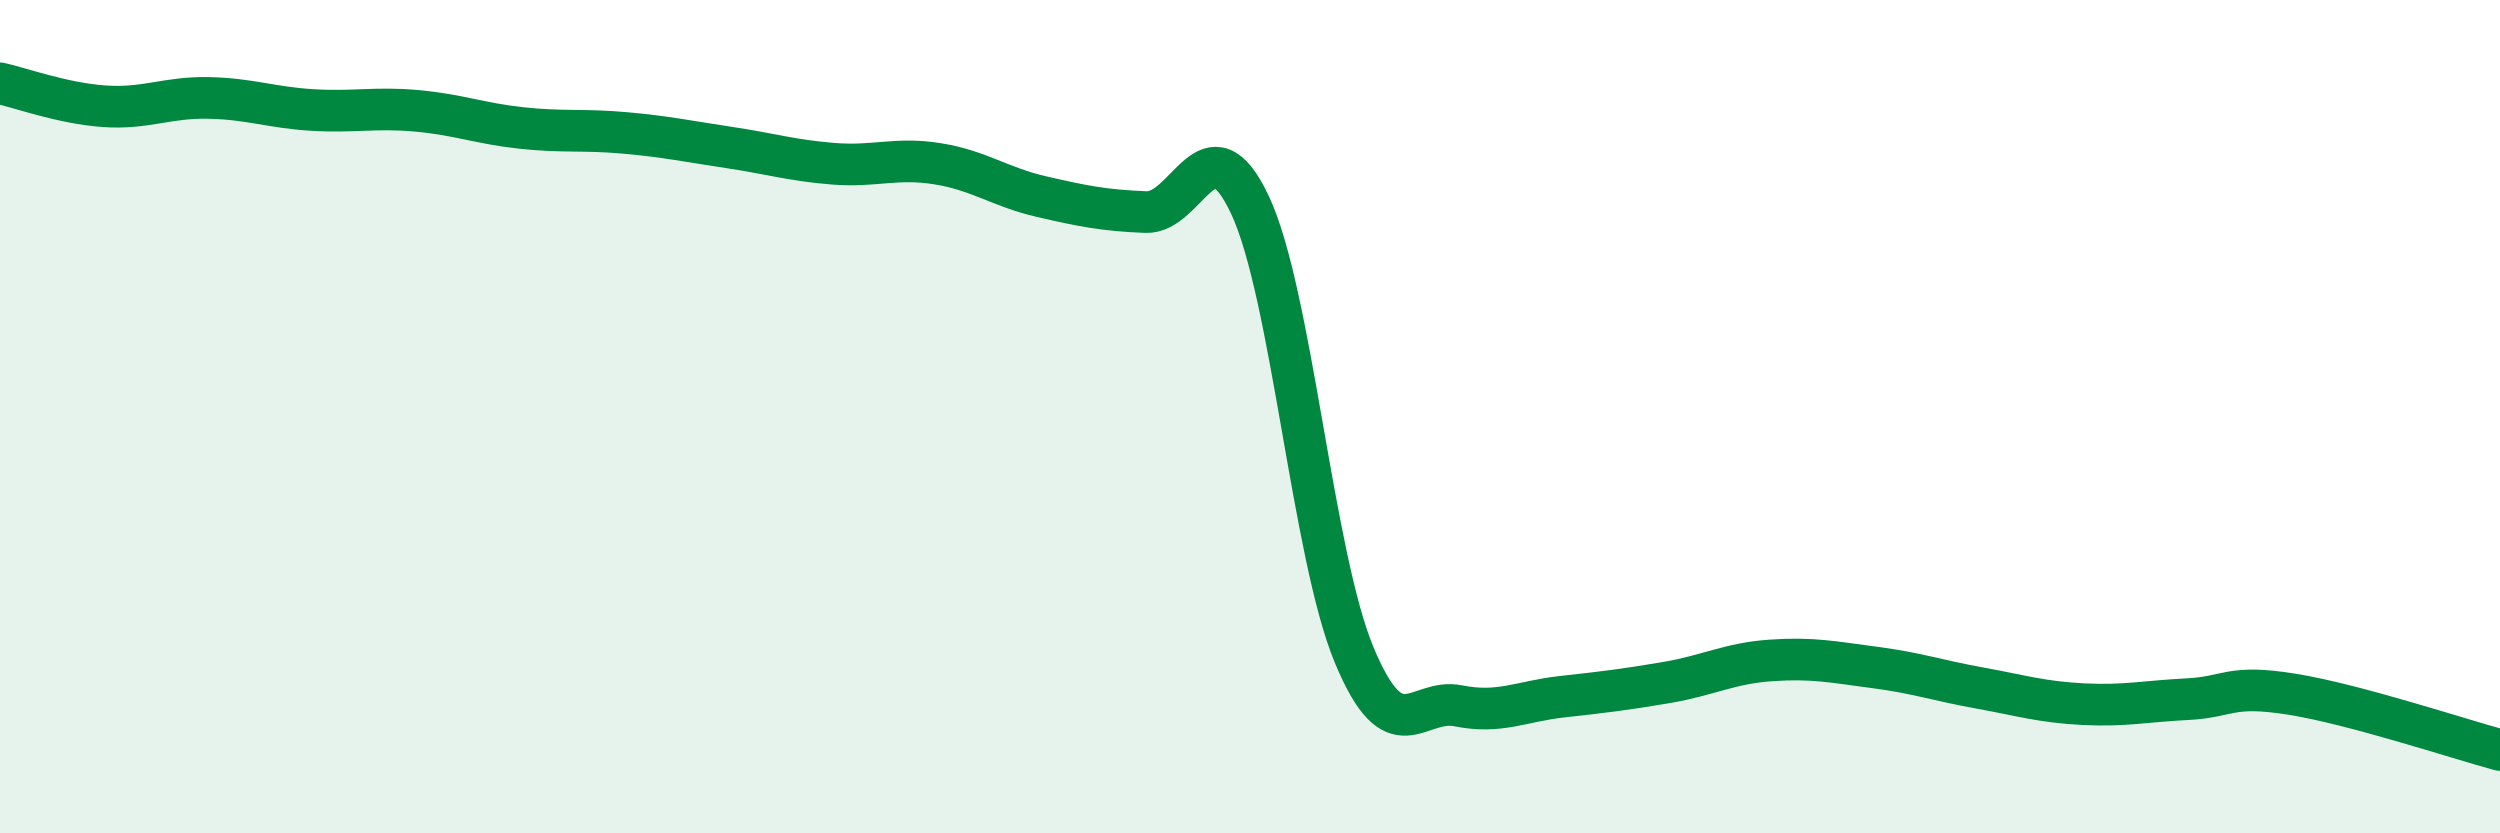
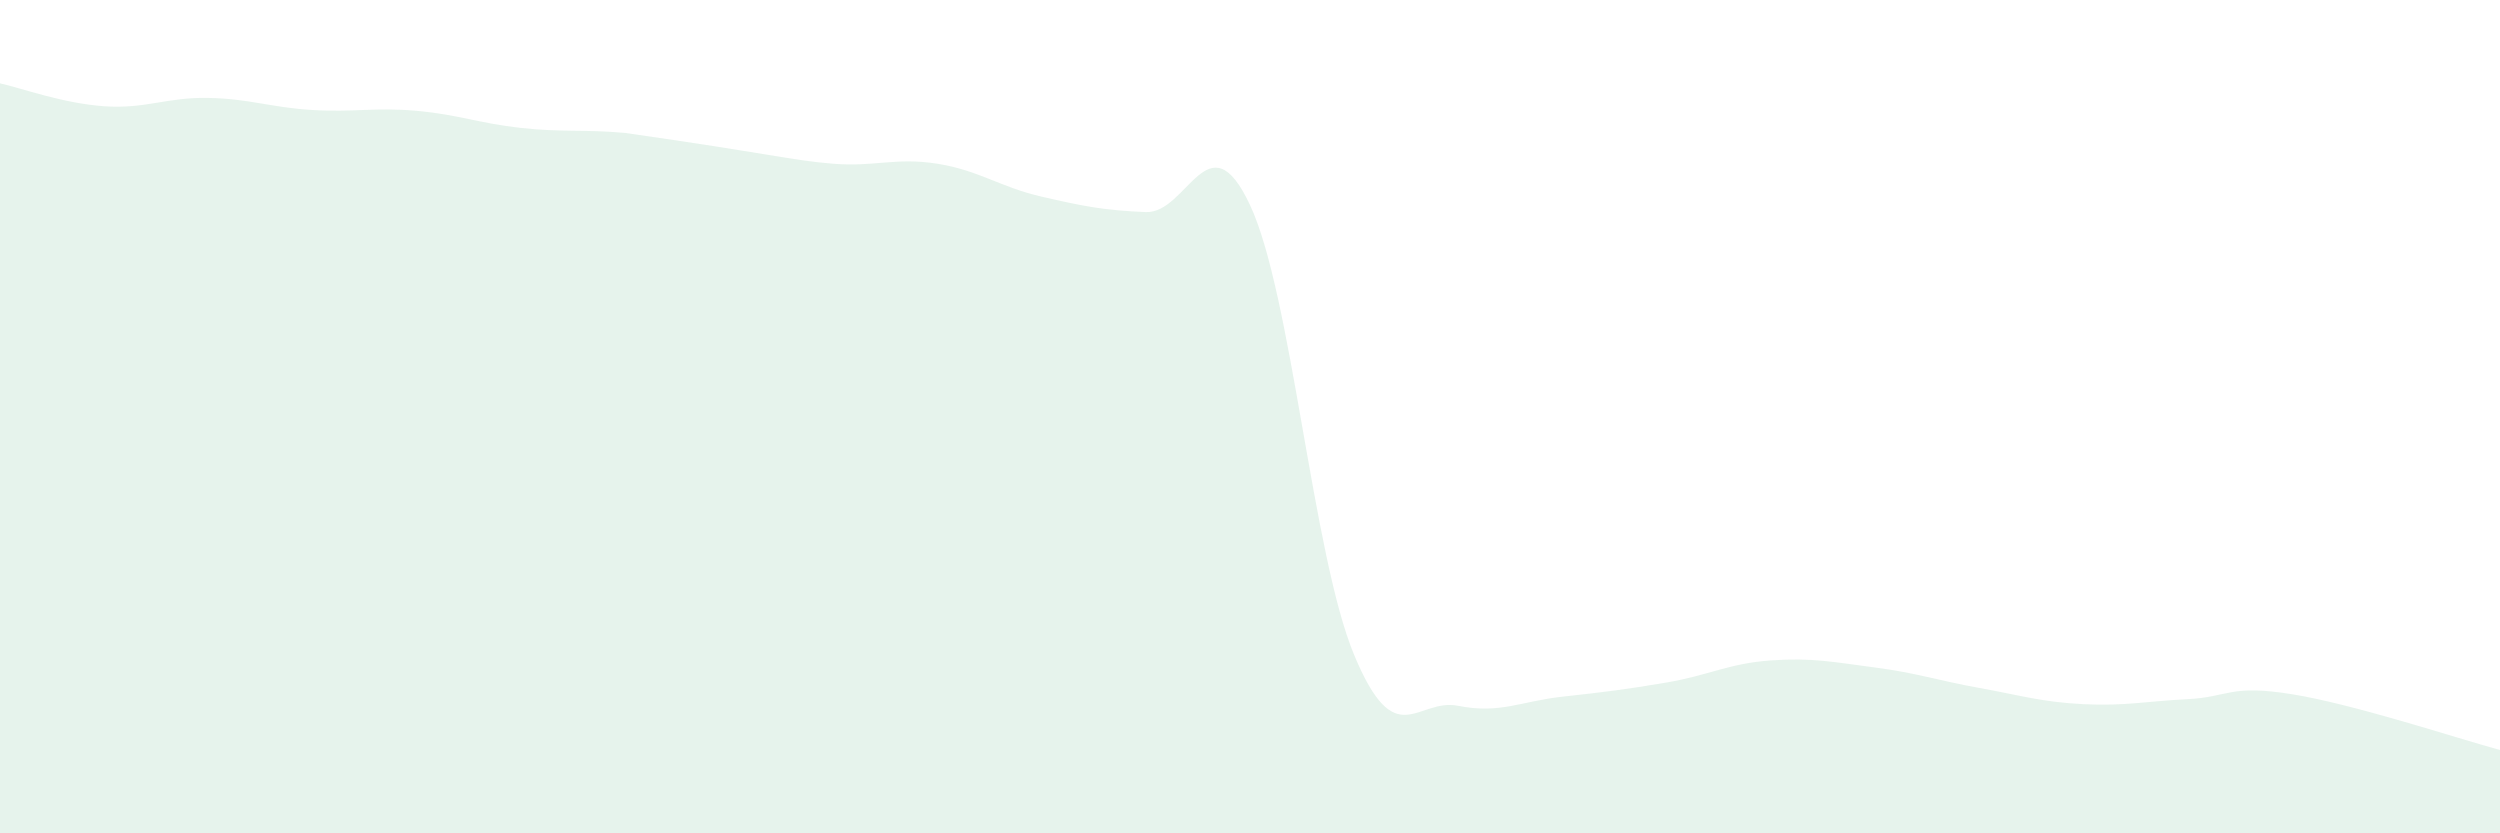
<svg xmlns="http://www.w3.org/2000/svg" width="60" height="20" viewBox="0 0 60 20">
-   <path d="M 0,2 C 0.5,2.11 1.5,2.48 2.5,2.55 C 3.5,2.62 4,2.33 5,2.35 C 6,2.37 6.5,2.58 7.5,2.64 C 8.5,2.7 9,2.57 10,2.66 C 11,2.75 11.5,2.96 12.5,3.07 C 13.5,3.18 14,3.1 15,3.19 C 16,3.28 16.5,3.39 17.5,3.54 C 18.5,3.69 19,3.85 20,3.93 C 21,4.01 21.5,3.77 22.5,3.93 C 23.5,4.09 24,4.49 25,4.72 C 26,4.95 26.5,5.05 27.5,5.09 C 28.5,5.13 29,2.79 30,4.92 C 31,7.05 31.5,13.32 32.5,15.72 C 33.5,18.12 34,16.74 35,16.94 C 36,17.14 36.5,16.83 37.5,16.72 C 38.5,16.61 39,16.55 40,16.38 C 41,16.21 41.5,15.92 42.5,15.85 C 43.5,15.78 44,15.89 45,16.02 C 46,16.15 46.5,16.33 47.5,16.51 C 48.5,16.69 49,16.85 50,16.9 C 51,16.95 51.5,16.83 52.5,16.78 C 53.5,16.73 53.5,16.42 55,16.66 C 56.5,16.9 59,17.73 60,18L60 20L0 20Z" fill="#008740" opacity="0.1" stroke-linecap="round" stroke-linejoin="round" />
-   <path d="M 0,2 C 0.5,2.11 1.5,2.48 2.5,2.55 C 3.5,2.62 4,2.33 5,2.35 C 6,2.37 6.5,2.58 7.5,2.64 C 8.5,2.7 9,2.57 10,2.66 C 11,2.75 11.5,2.96 12.5,3.07 C 13.5,3.18 14,3.1 15,3.19 C 16,3.28 16.5,3.39 17.5,3.54 C 18.5,3.69 19,3.85 20,3.93 C 21,4.01 21.5,3.77 22.5,3.93 C 23.5,4.09 24,4.49 25,4.72 C 26,4.95 26.5,5.05 27.5,5.09 C 28.5,5.13 29,2.79 30,4.92 C 31,7.05 31.5,13.32 32.5,15.72 C 33.5,18.12 34,16.74 35,16.94 C 36,17.14 36.5,16.83 37.5,16.72 C 38.5,16.61 39,16.55 40,16.38 C 41,16.21 41.5,15.92 42.5,15.85 C 43.5,15.78 44,15.89 45,16.02 C 46,16.15 46.5,16.33 47.5,16.51 C 48.5,16.69 49,16.85 50,16.9 C 51,16.95 51.5,16.83 52.5,16.78 C 53.5,16.73 53.5,16.42 55,16.66 C 56.5,16.9 59,17.73 60,18" stroke="#008740" stroke-width="1" fill="none" stroke-linecap="round" stroke-linejoin="round" />
+   <path d="M 0,2 C 0.5,2.11 1.5,2.48 2.5,2.55 C 3.5,2.62 4,2.33 5,2.35 C 6,2.37 6.5,2.58 7.5,2.64 C 8.5,2.7 9,2.57 10,2.66 C 11,2.75 11.5,2.96 12.5,3.07 C 13.5,3.18 14,3.1 15,3.19 C 18.5,3.69 19,3.85 20,3.93 C 21,4.01 21.5,3.77 22.5,3.93 C 23.5,4.09 24,4.49 25,4.72 C 26,4.95 26.5,5.05 27.5,5.09 C 28.5,5.13 29,2.79 30,4.92 C 31,7.05 31.5,13.32 32.5,15.72 C 33.5,18.12 34,16.74 35,16.94 C 36,17.14 36.5,16.83 37.5,16.72 C 38.5,16.61 39,16.55 40,16.38 C 41,16.21 41.5,15.92 42.5,15.85 C 43.5,15.78 44,15.89 45,16.02 C 46,16.15 46.5,16.33 47.5,16.51 C 48.5,16.69 49,16.85 50,16.9 C 51,16.95 51.5,16.83 52.5,16.78 C 53.5,16.73 53.5,16.42 55,16.66 C 56.5,16.9 59,17.73 60,18L60 20L0 20Z" fill="#008740" opacity="0.1" stroke-linecap="round" stroke-linejoin="round" />
</svg>